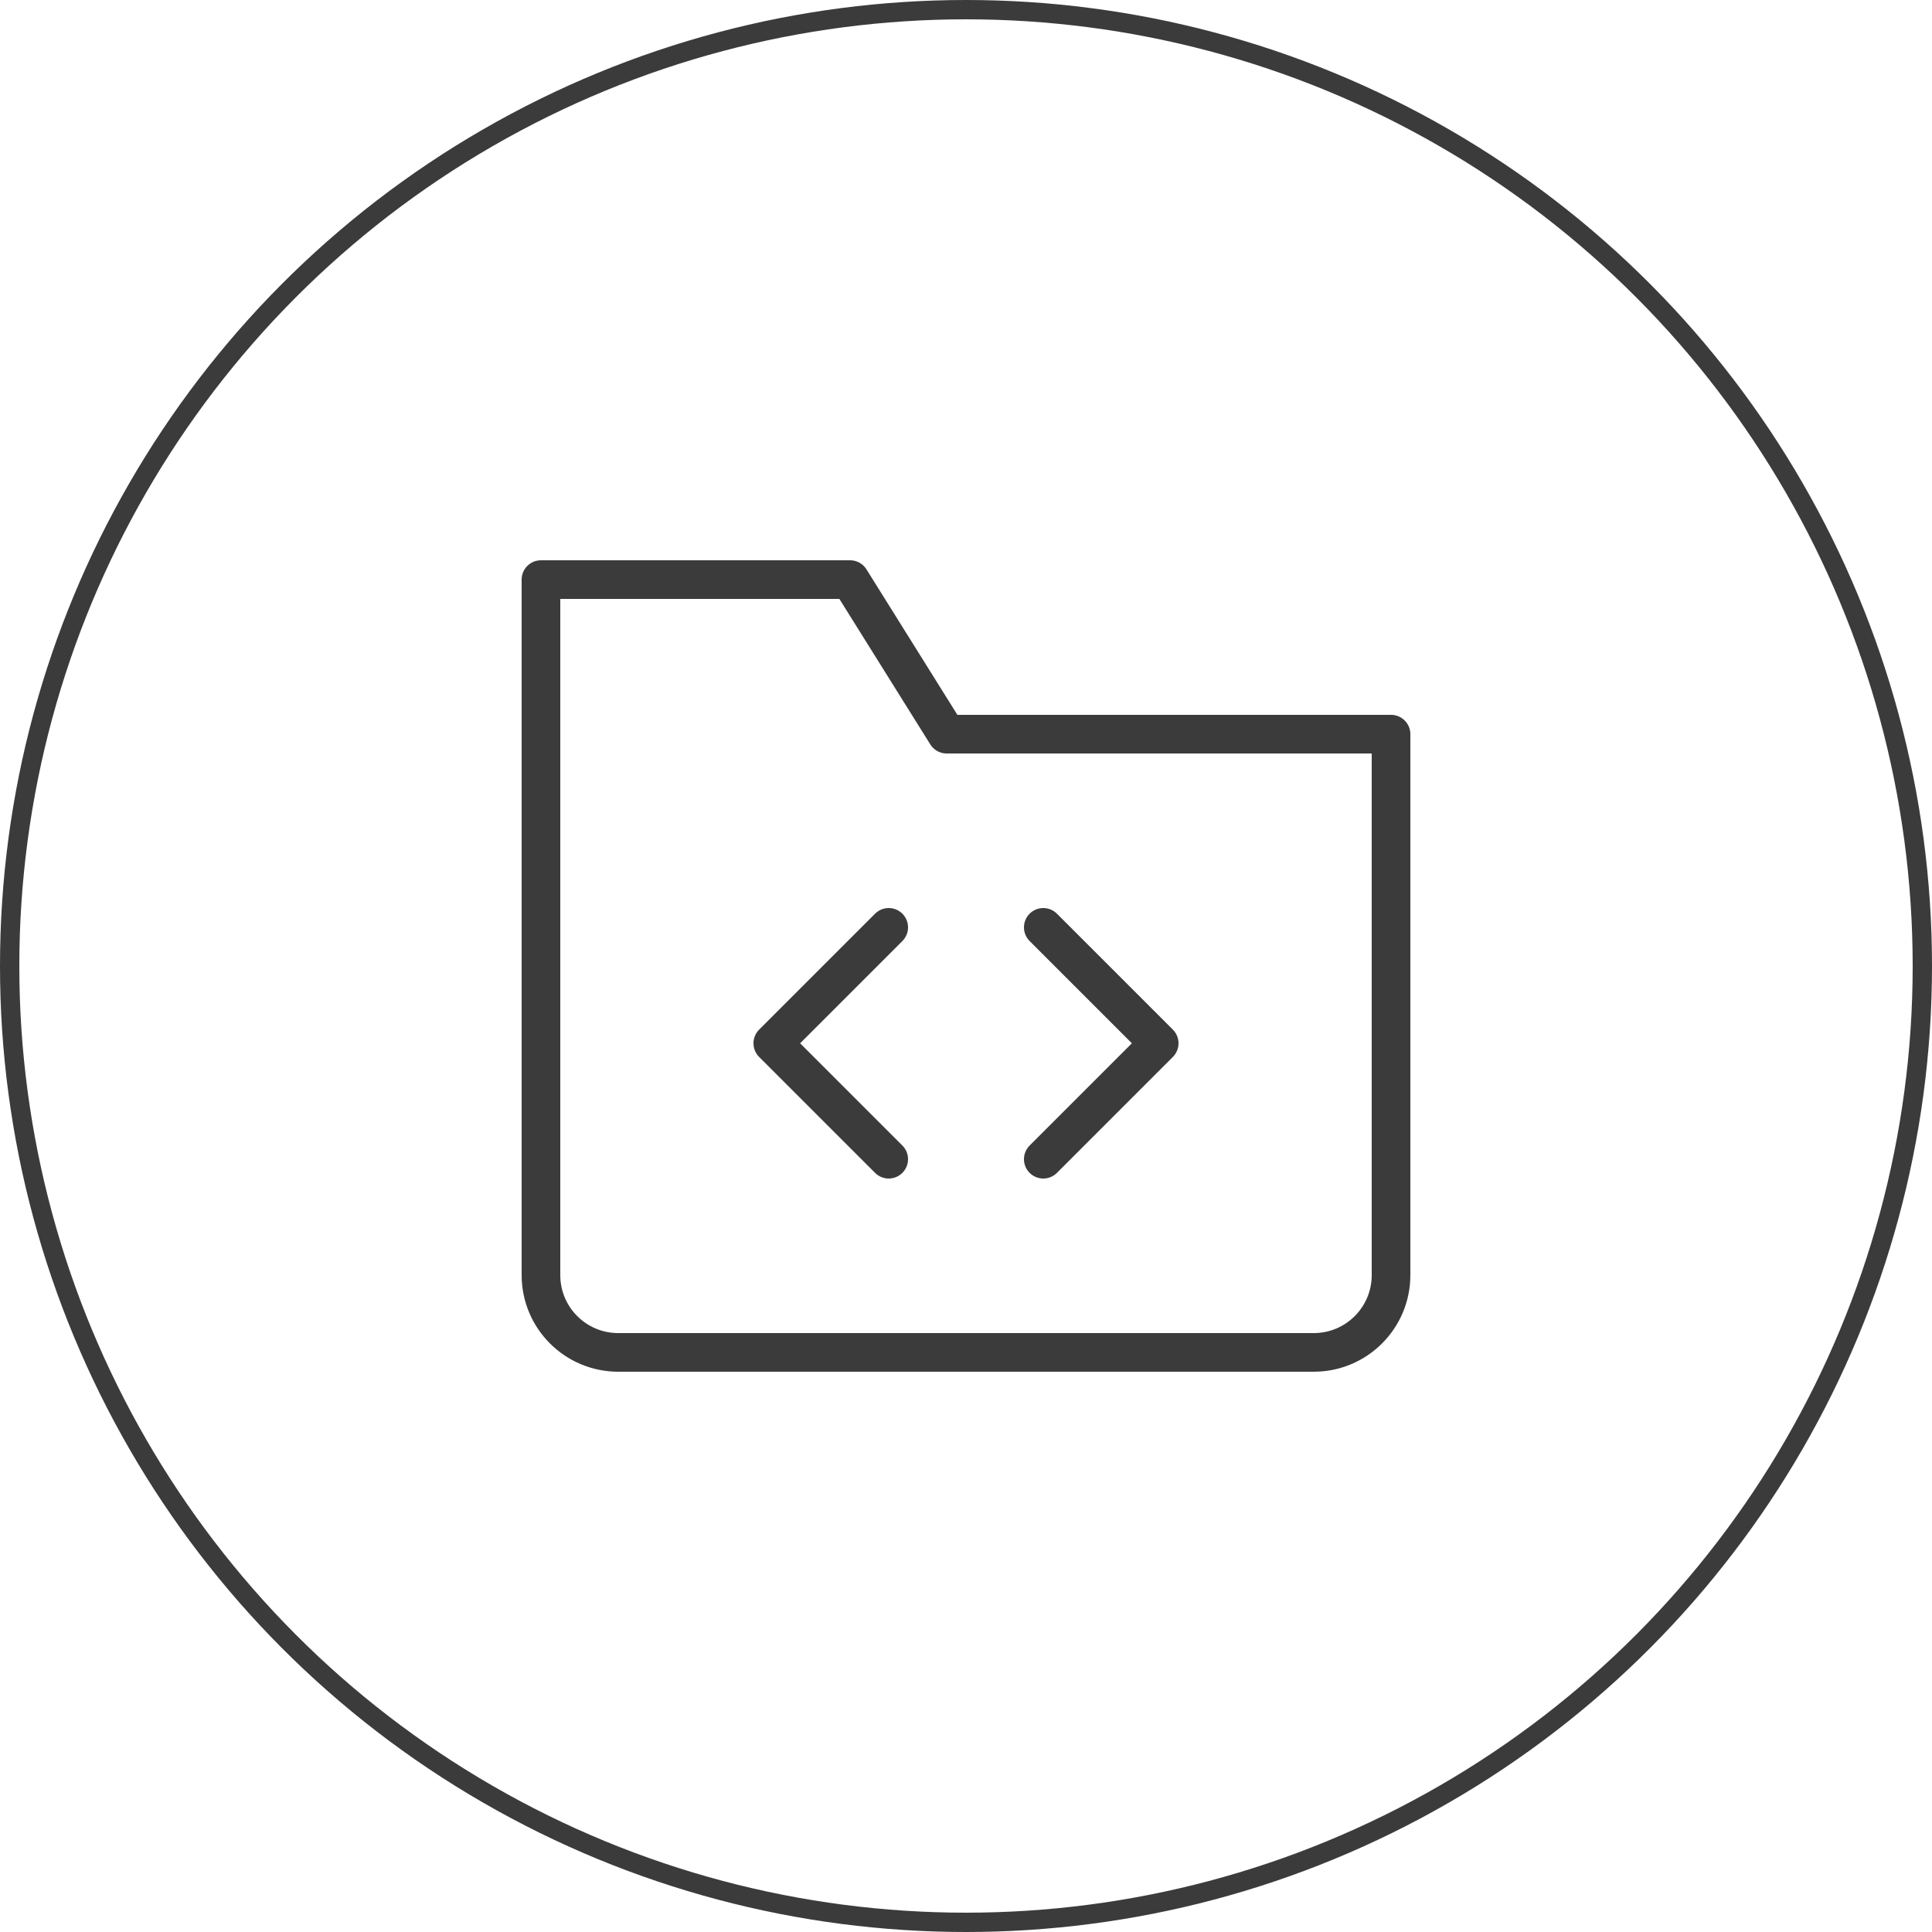
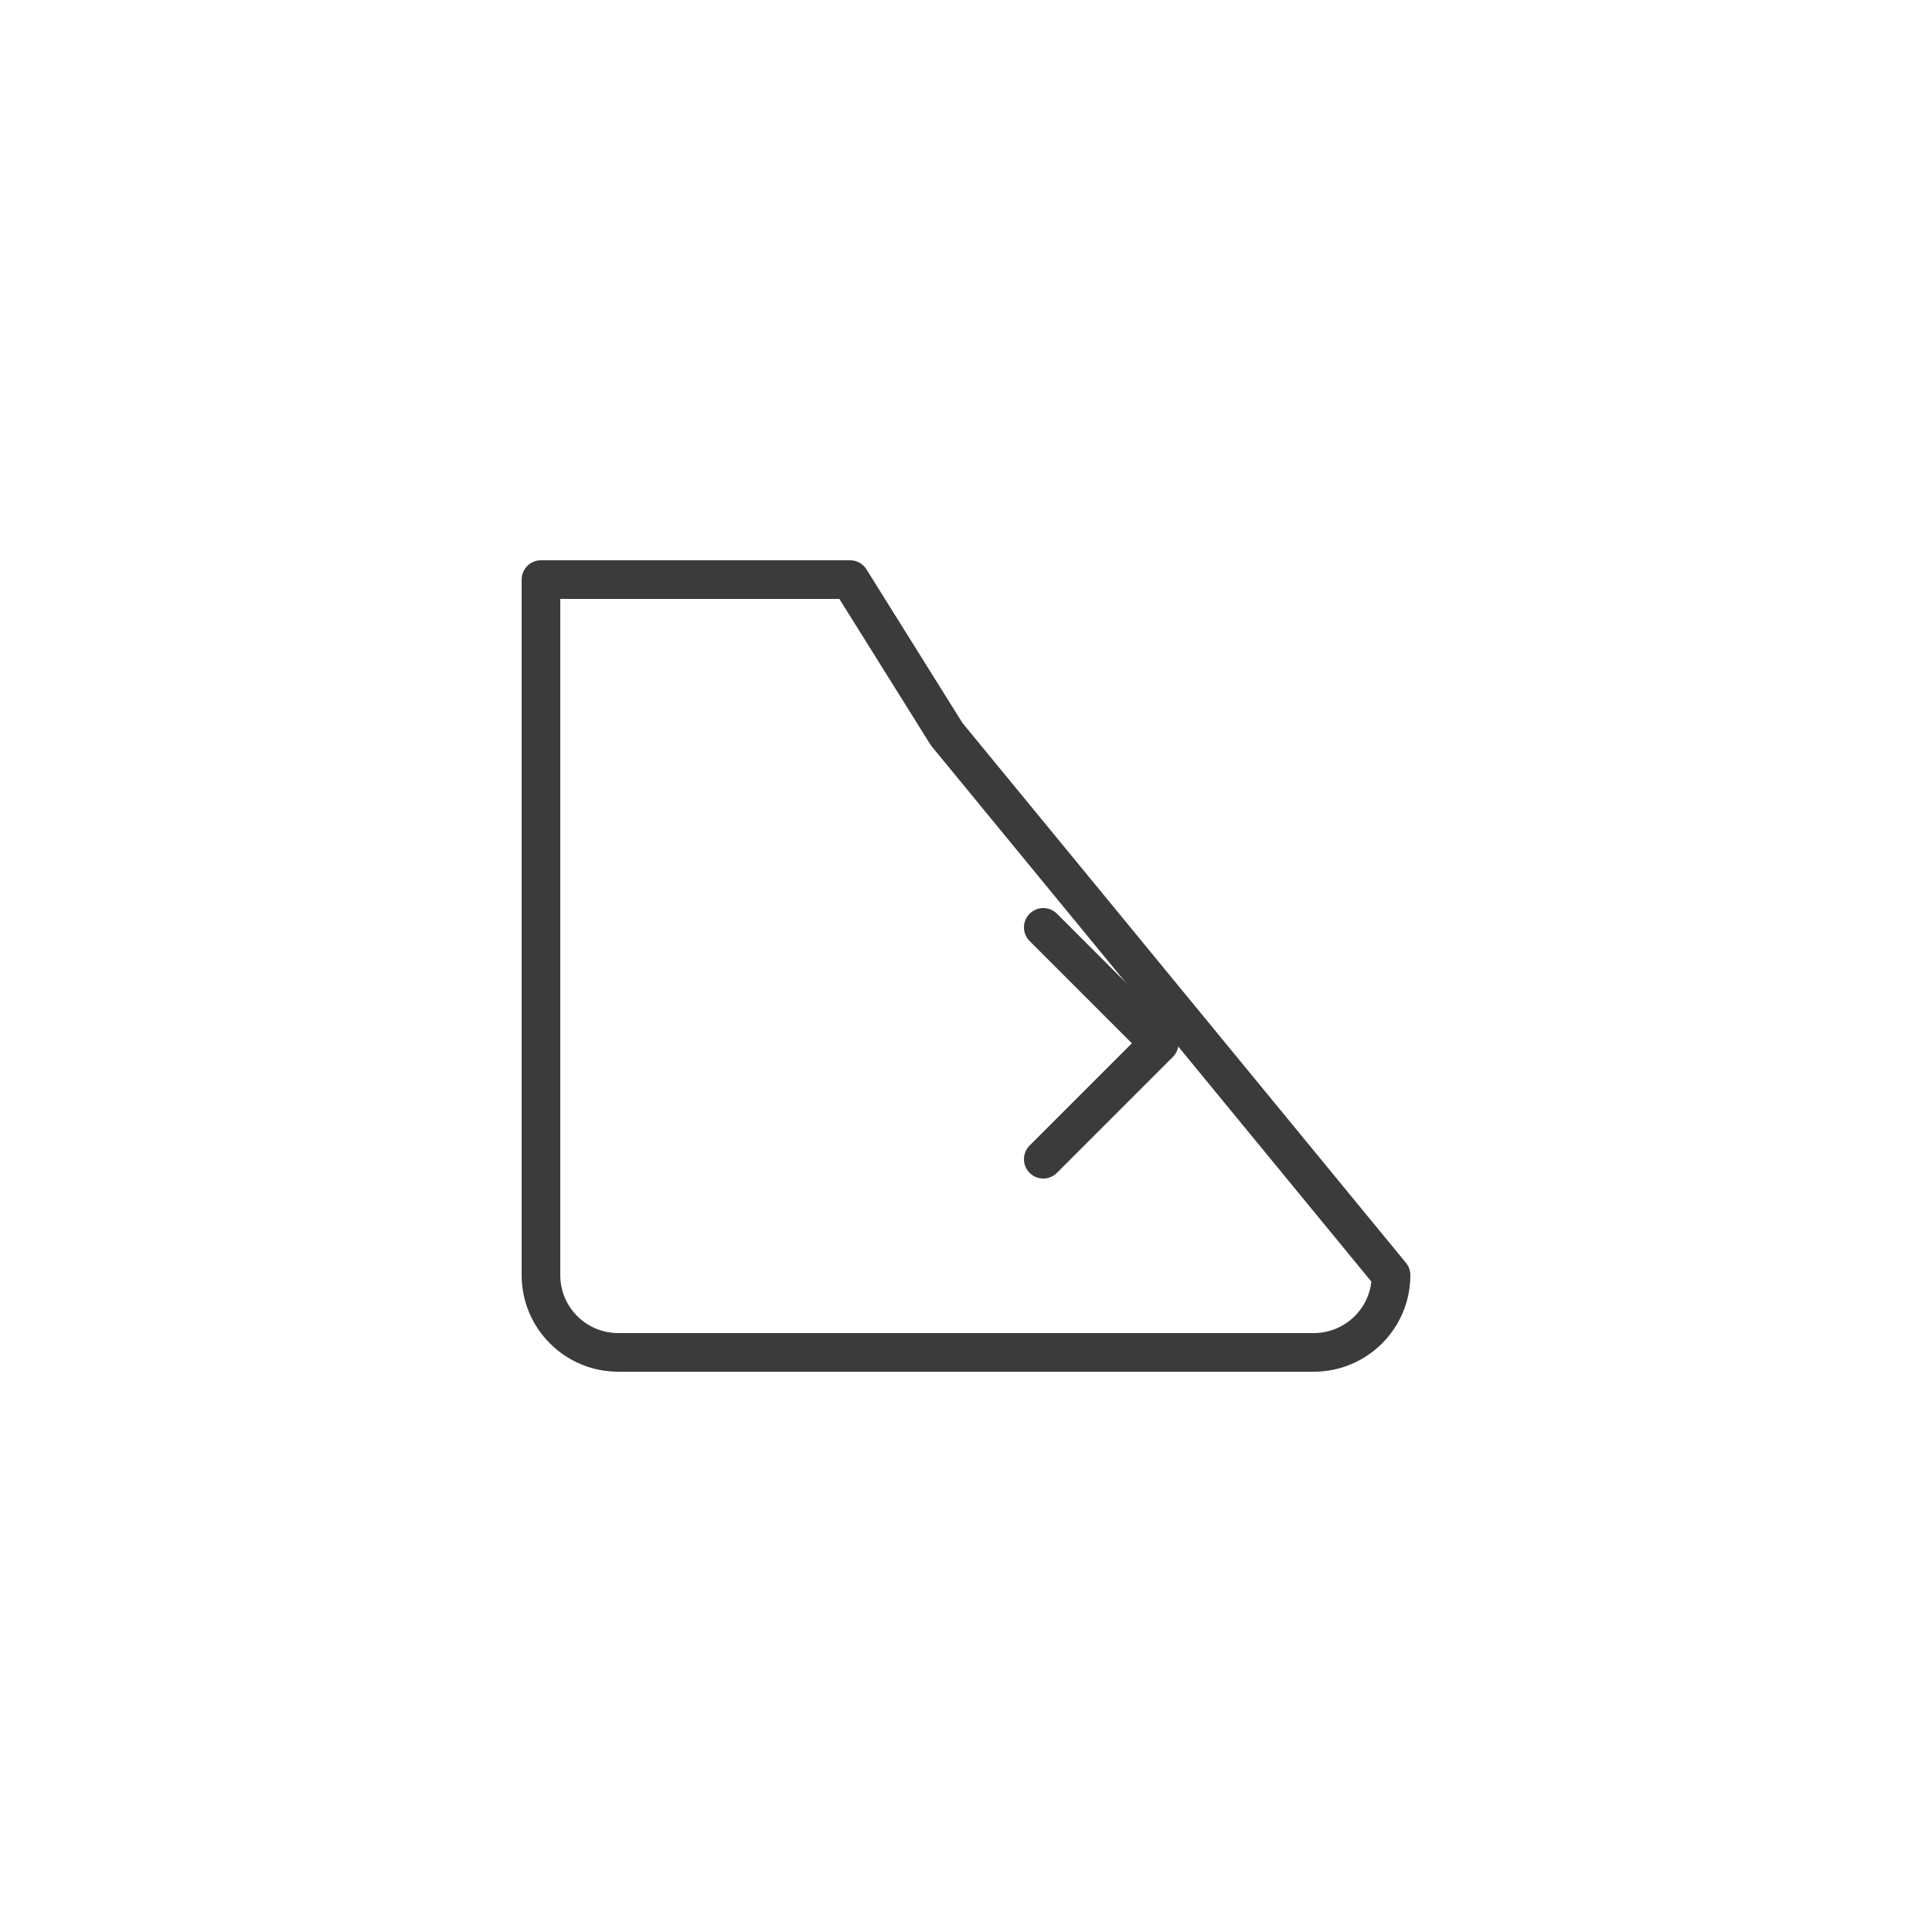
<svg xmlns="http://www.w3.org/2000/svg" width="100px" height="100px" viewBox="0 0 100 100">
  <title>Group 4</title>
  <desc>Created with Sketch.</desc>
  <g id="Page-1" stroke="none" stroke-width="1" fill="none" fill-rule="evenodd">
    <g id="Group-4" stroke="#3B3B3B">
-       <circle id="Oval" cx="50" cy="50" r="49.5" />
      <g id="folder-dev" transform="translate(28, 30)" stroke-linecap="round" stroke-linejoin="round" stroke-width="2">
-         <polyline id="Path" points="18 18 12 24 18 30" />
        <polyline id="Path" points="26 30 32 24 26 18" />
-         <path d="M40,40 L4,40 C1.791,40 0,38.209 0,36 L0,0 L16,0 L21,8 L44,8 L44,36 C44,38.209 42.209,40 40,40 Z" id="Path" />
+         <path d="M40,40 L4,40 C1.791,40 0,38.209 0,36 L0,0 L16,0 L21,8 L44,36 C44,38.209 42.209,40 40,40 Z" id="Path" />
      </g>
    </g>
  </g>
</svg>